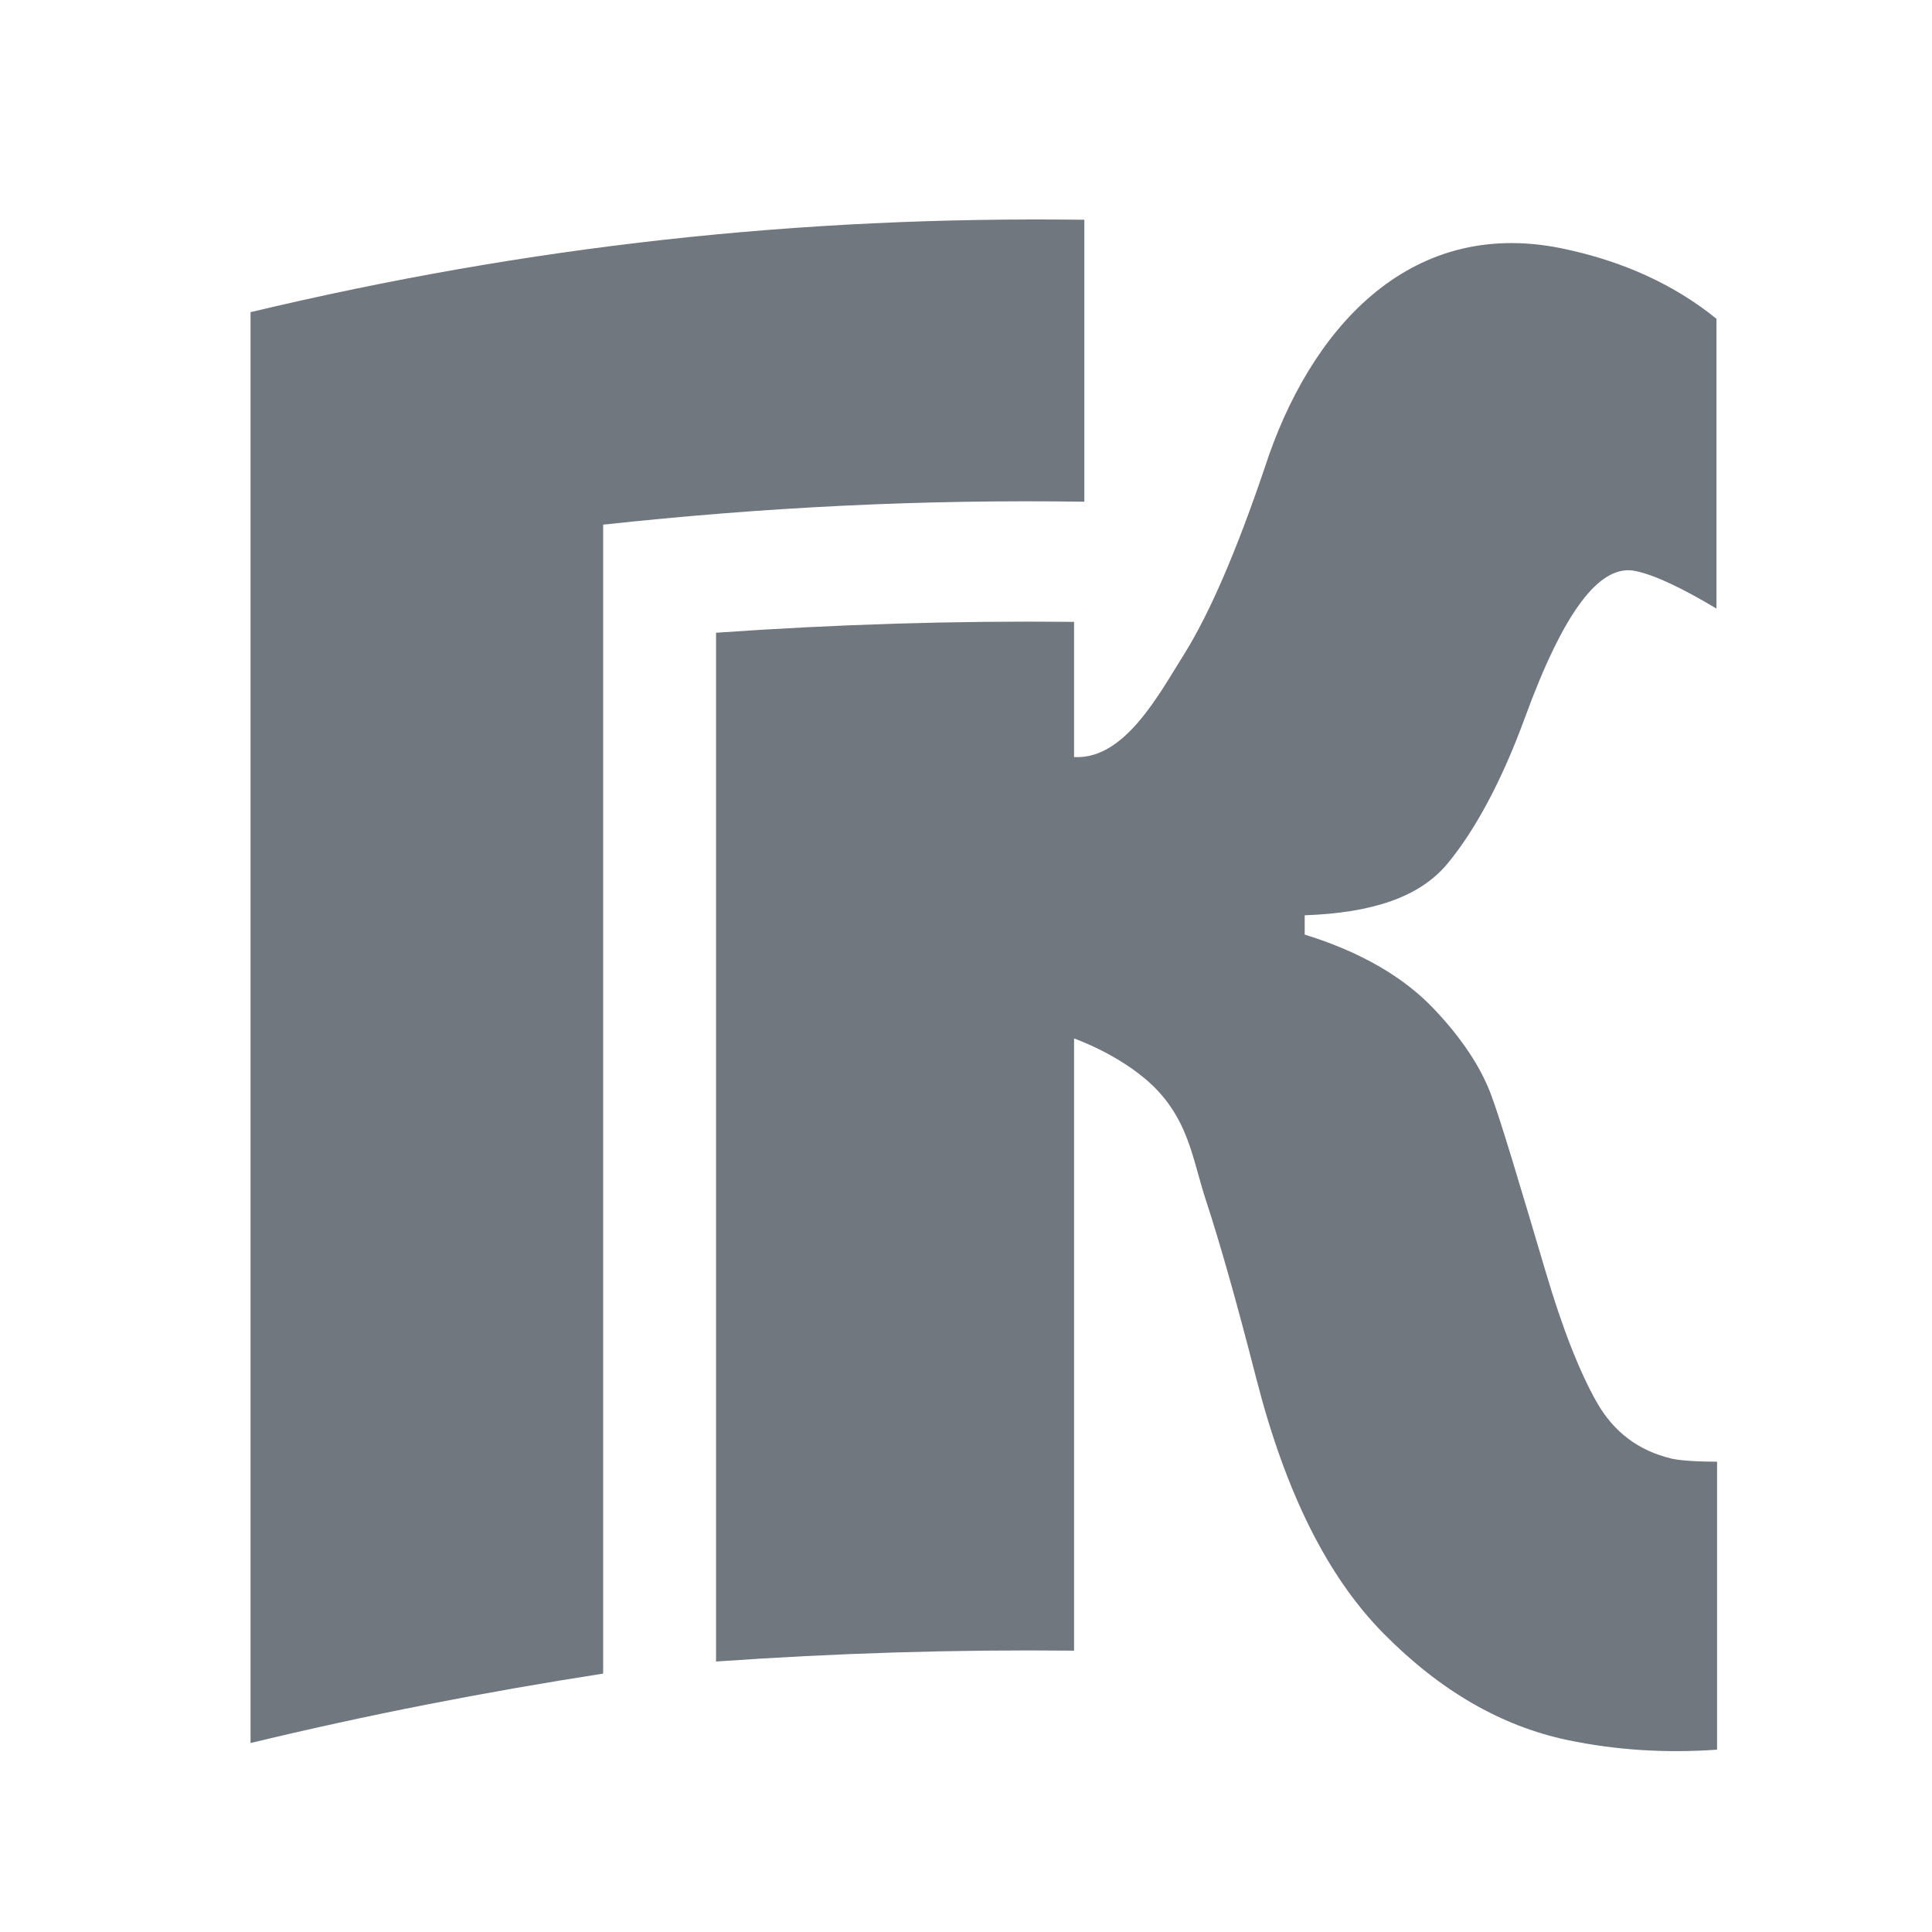
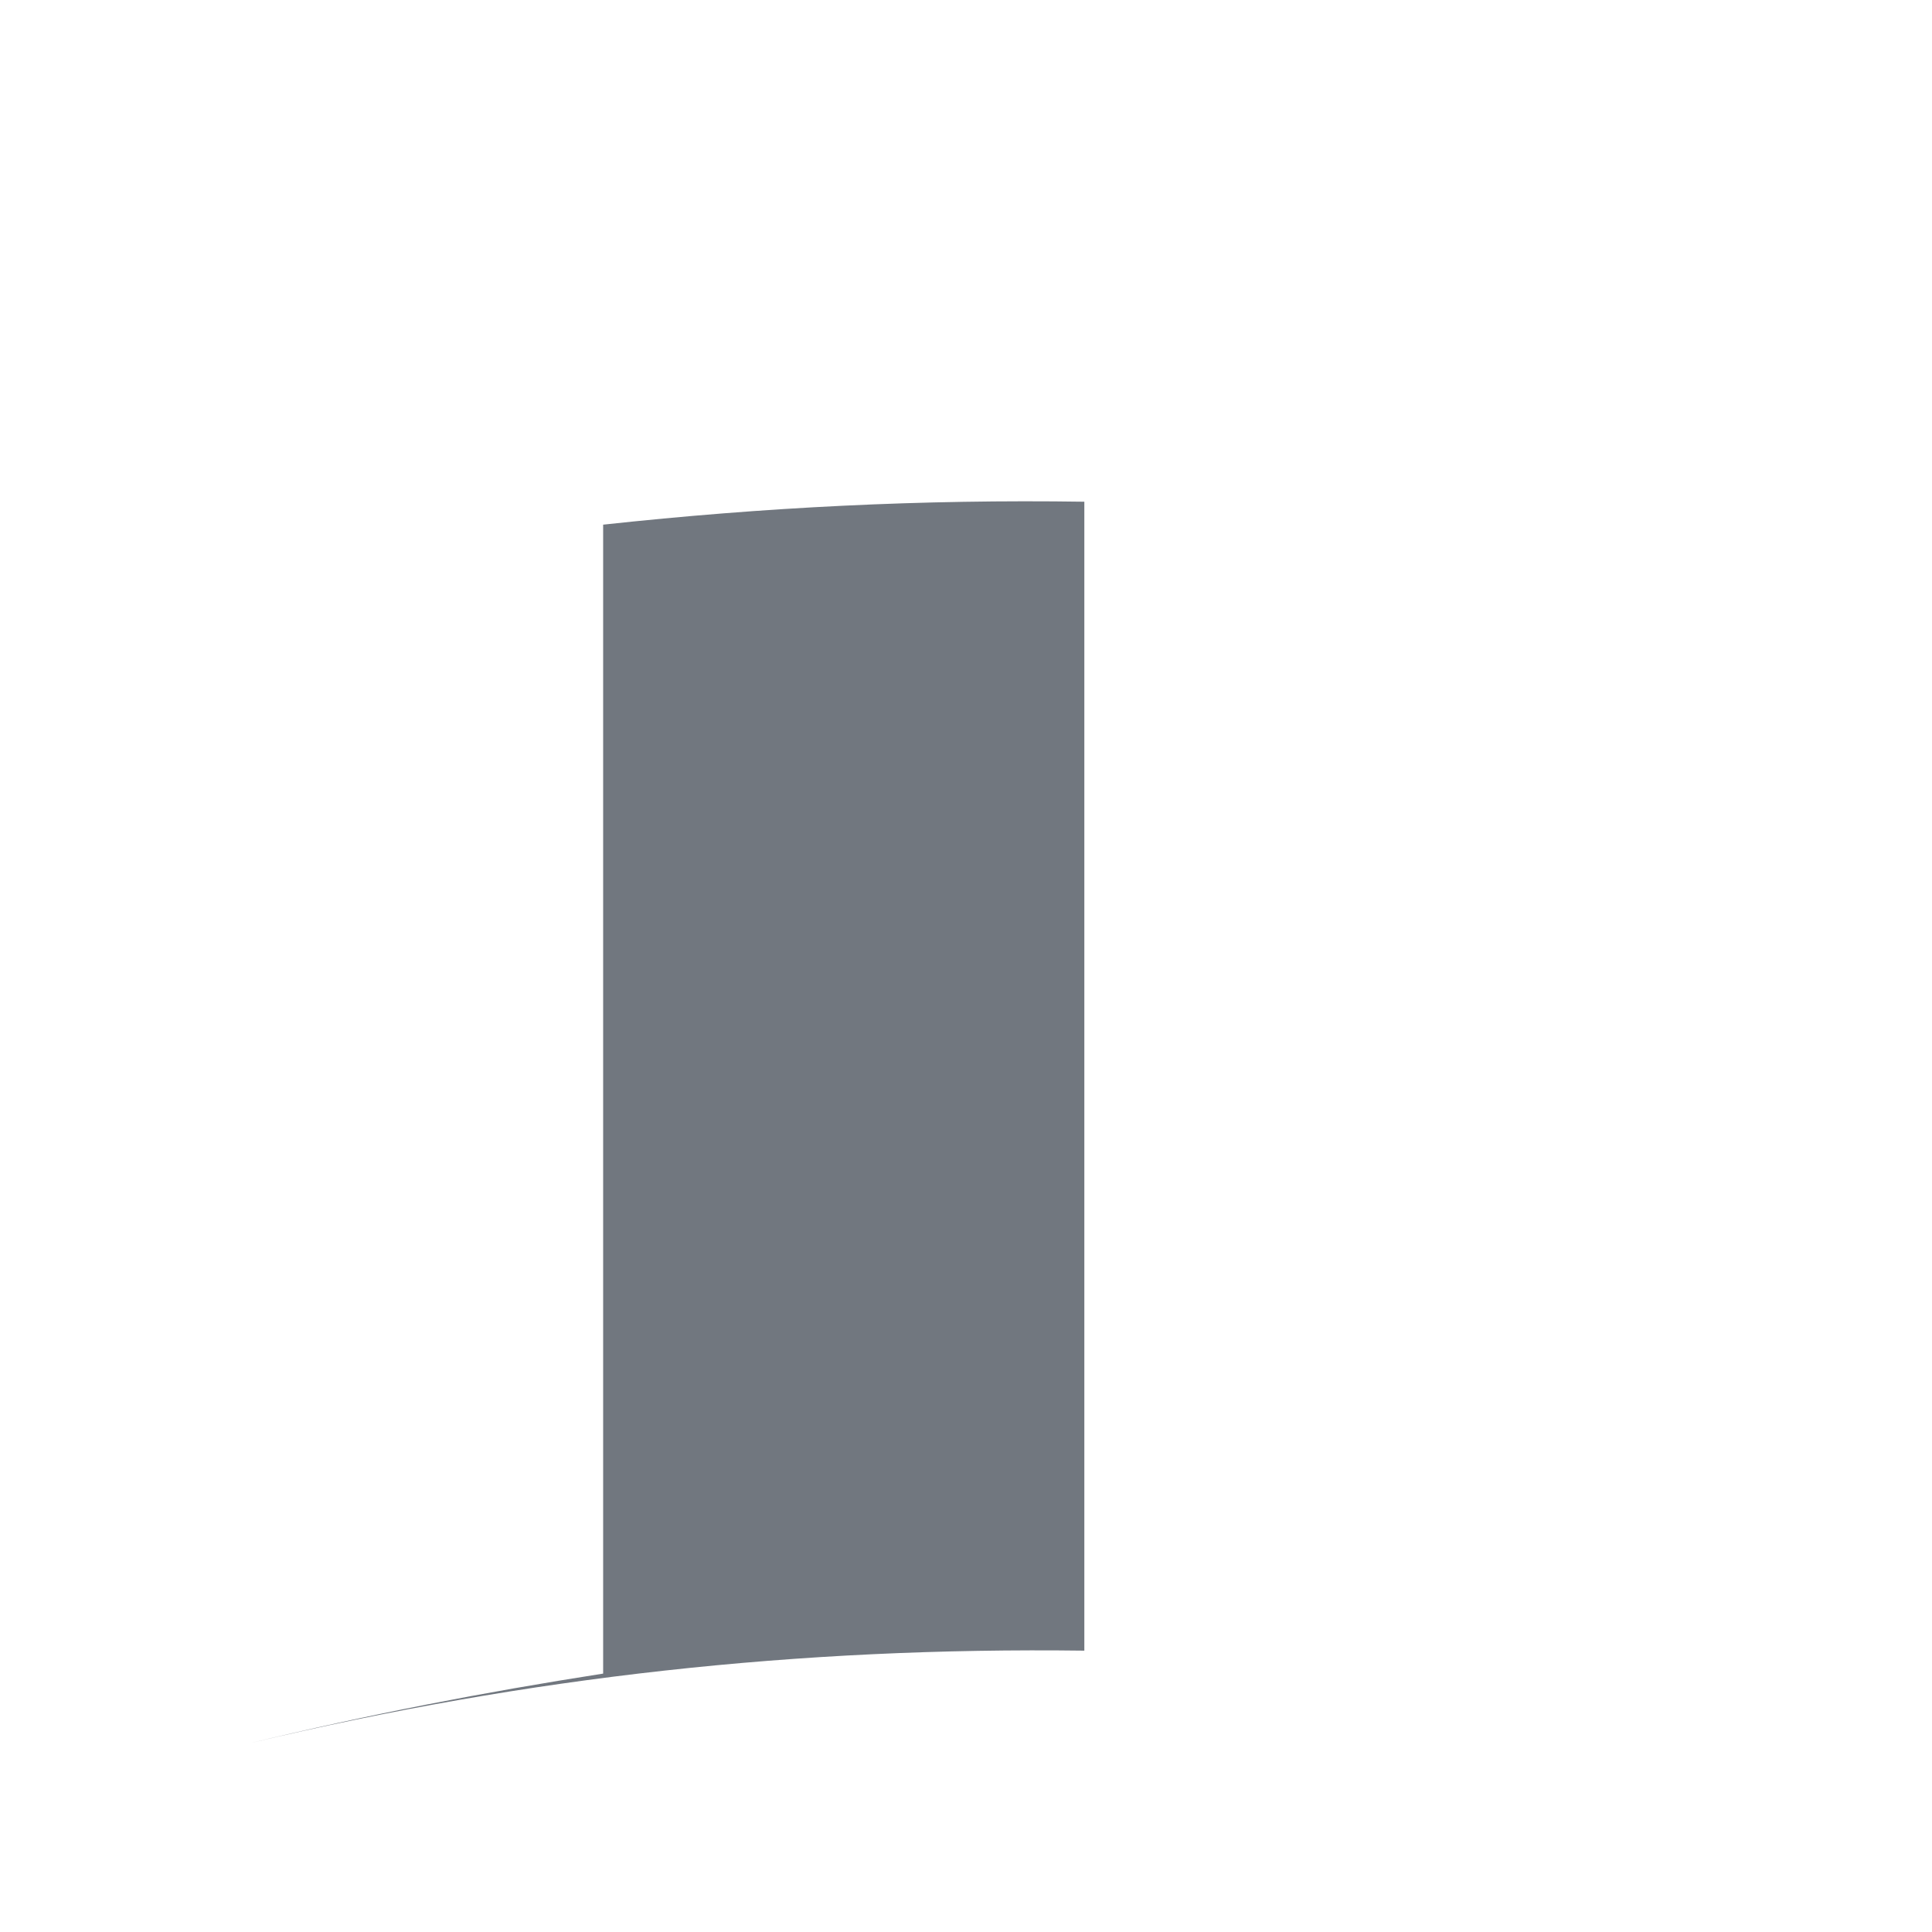
<svg xmlns="http://www.w3.org/2000/svg" version="1.1" id="Слой_1" x="0px" y="0px" viewBox="0 0 32 32" style="enable-background:new 0 0 32 32;" xml:space="preserve">
  <style type="text/css"> .st0{fill:#71777F;} </style>
  <g>
-     <path class="st0" d="M17.96,8.31c-2.69-0.04-5.3,0.09-7.97,0.38v19.03C8,28.03,6.1,28.4,4.15,28.87V5.17 c4.62-1.1,9.07-1.59,13.81-1.53C17.96,3.64,17.96,8.31,17.96,8.31z" />
-     <path class="st0" d="M11.86,27.52V10.48c2-0.14,3.93-0.2,5.93-0.18v2.24c0.01,0,0.01,0,0.02,0c0.82,0.03,1.38-1.03,1.8-1.7 s0.87-1.71,1.34-3.1c0.73-2.25,2.36-4.14,4.9-3.63c1.03,0.21,1.89,0.61,2.58,1.17v4.8c-0.57-0.34-1.01-0.55-1.33-0.62 c-0.61-0.14-1.21,0.7-1.84,2.42c-0.39,1.07-0.84,1.89-1.29,2.43c-0.46,0.55-1.24,0.81-2.36,0.85v0.32 c0.94,0.29,1.64,0.71,2.12,1.21s0.8,0.99,0.97,1.45c0.17,0.46,0.46,1.44,0.9,2.92c0.28,0.95,0.57,1.68,0.85,2.17 s0.69,0.8,1.24,0.93c0.14,0.03,0.39,0.05,0.75,0.05v4.77c-0.84,0.06-1.67,0.01-2.48-0.16c-1.09-0.23-2.1-0.81-3.04-1.76 s-1.63-2.35-2.11-4.22c-0.33-1.29-0.61-2.27-0.83-2.94s-0.28-1.27-0.8-1.83c-0.53-0.57-1.39-0.87-1.39-0.87v10.14 C15.79,27.32,13.86,27.38,11.86,27.52" />
+     <path class="st0" d="M17.96,8.31c-2.69-0.04-5.3,0.09-7.97,0.38v19.03C8,28.03,6.1,28.4,4.15,28.87c4.62-1.1,9.07-1.59,13.81-1.53C17.96,3.64,17.96,8.31,17.96,8.31z" />
  </g>
</svg>